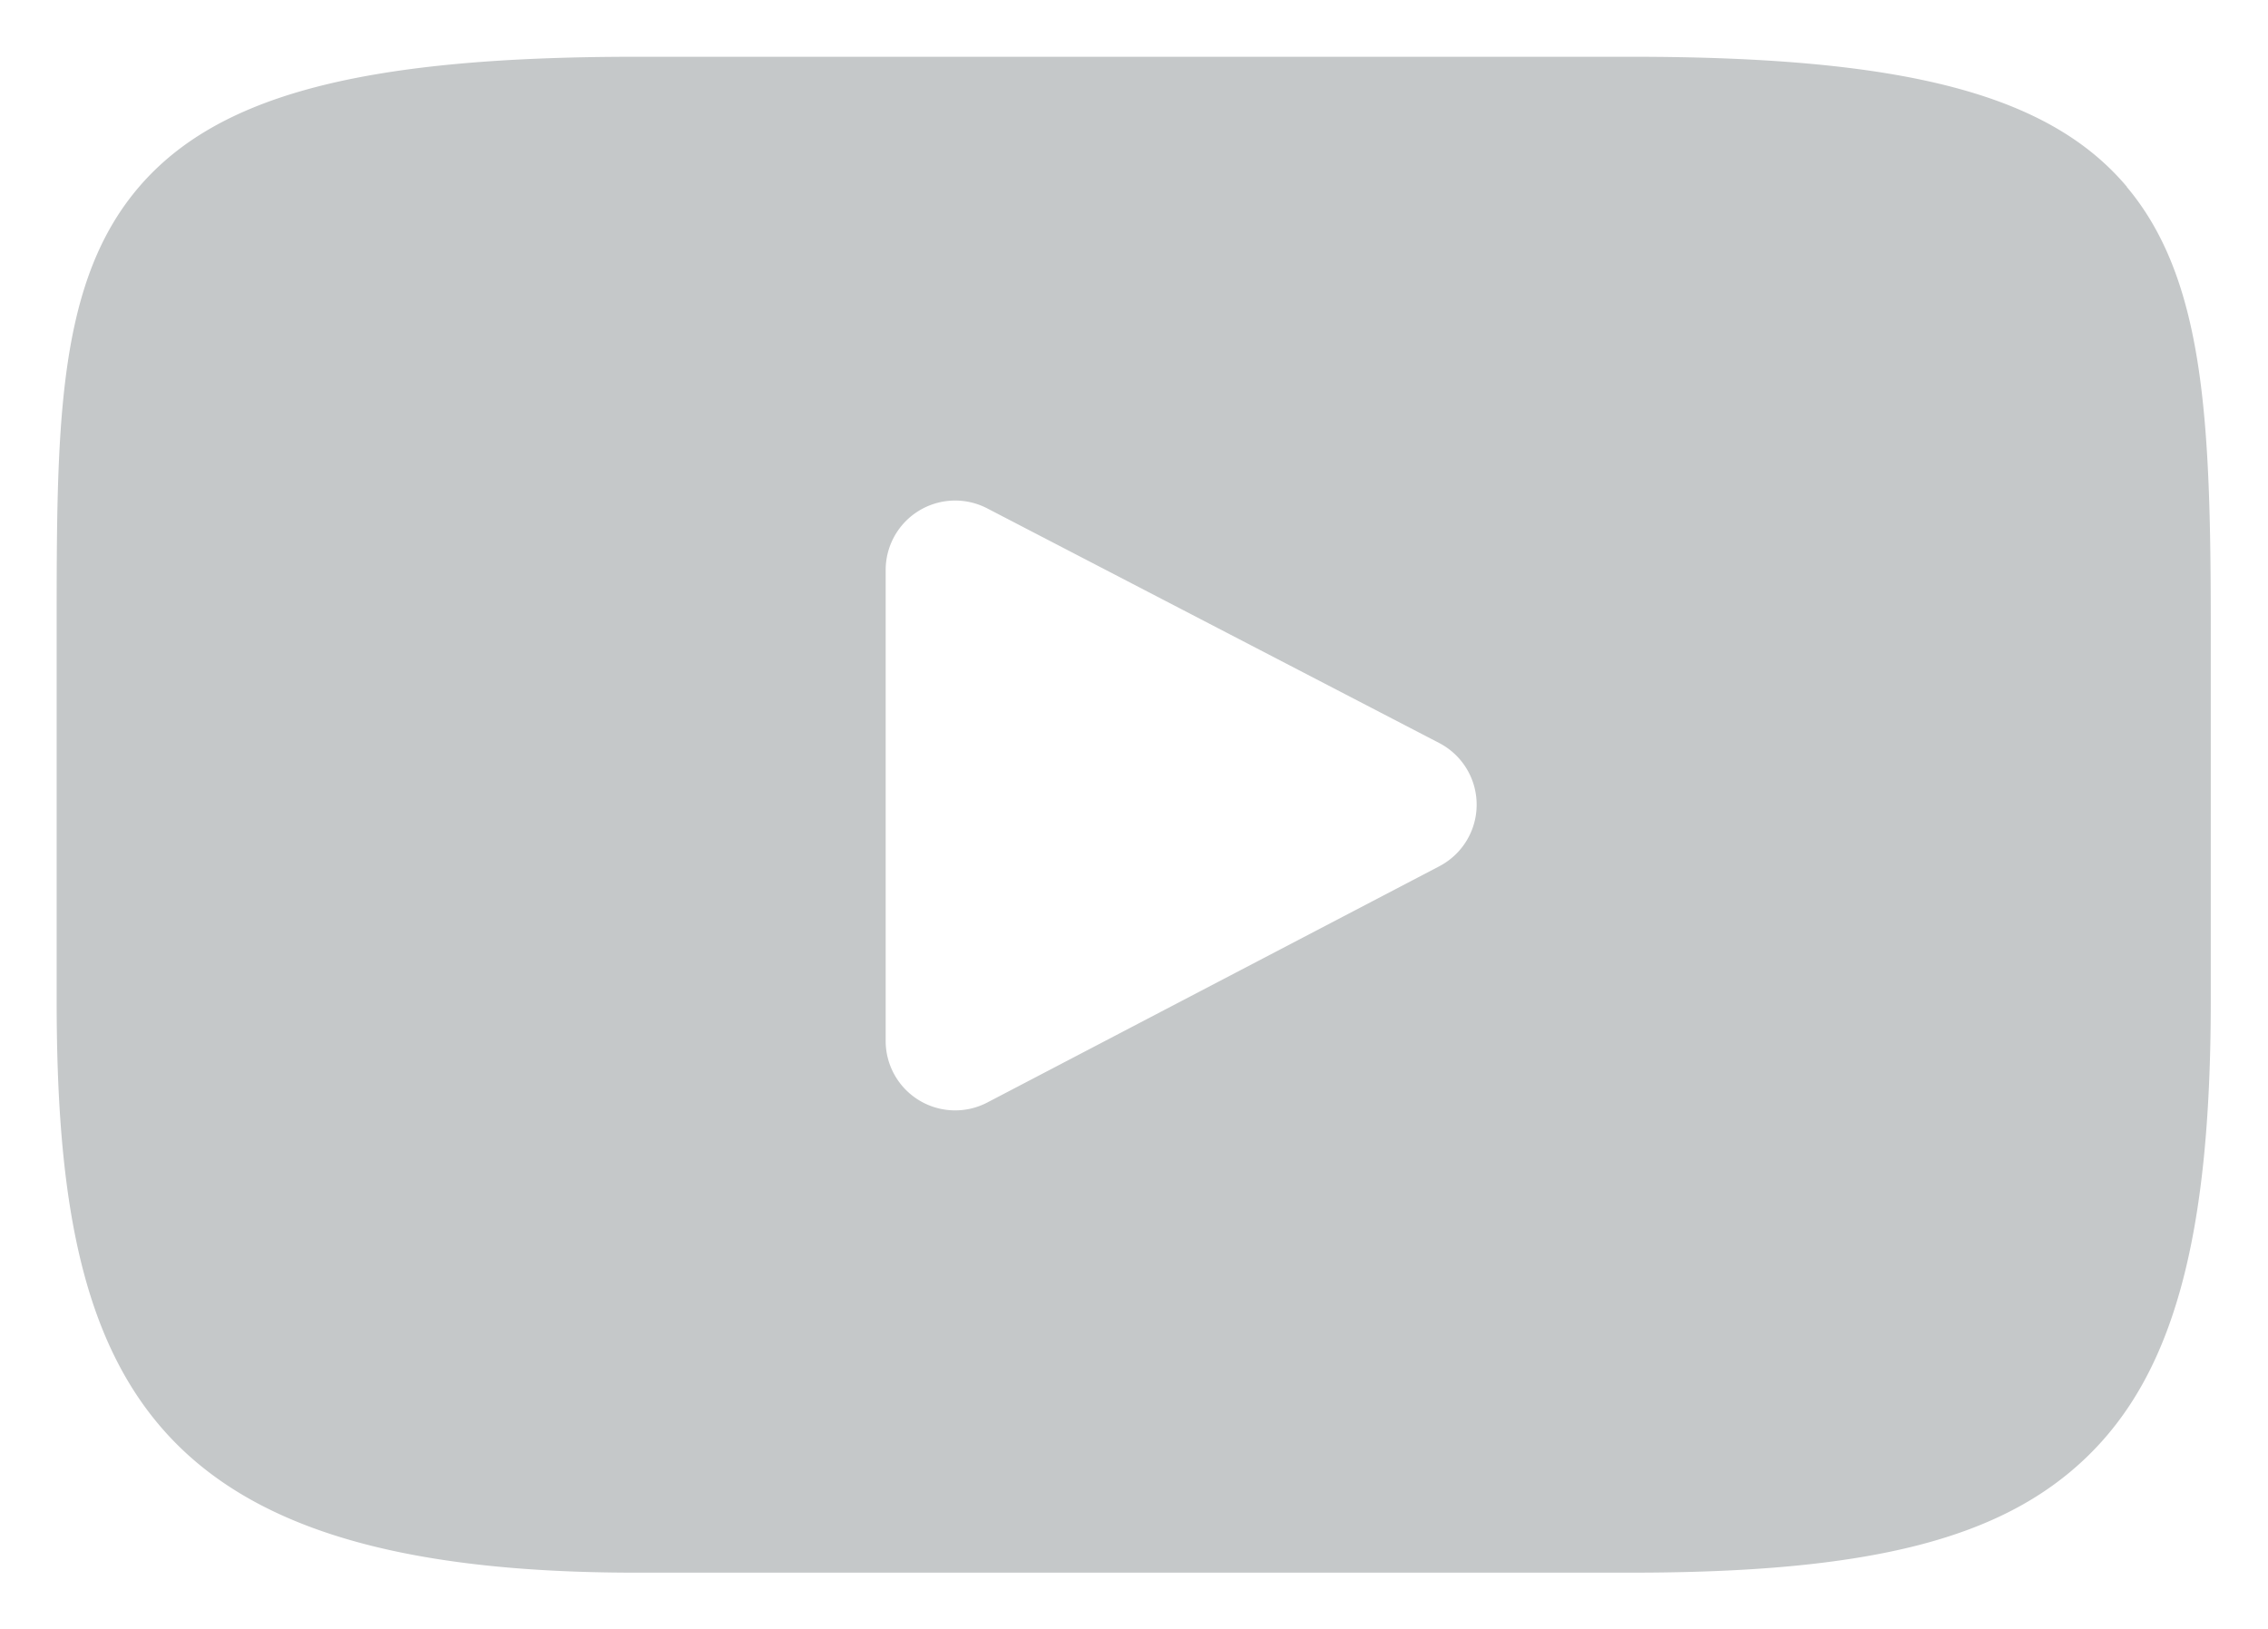
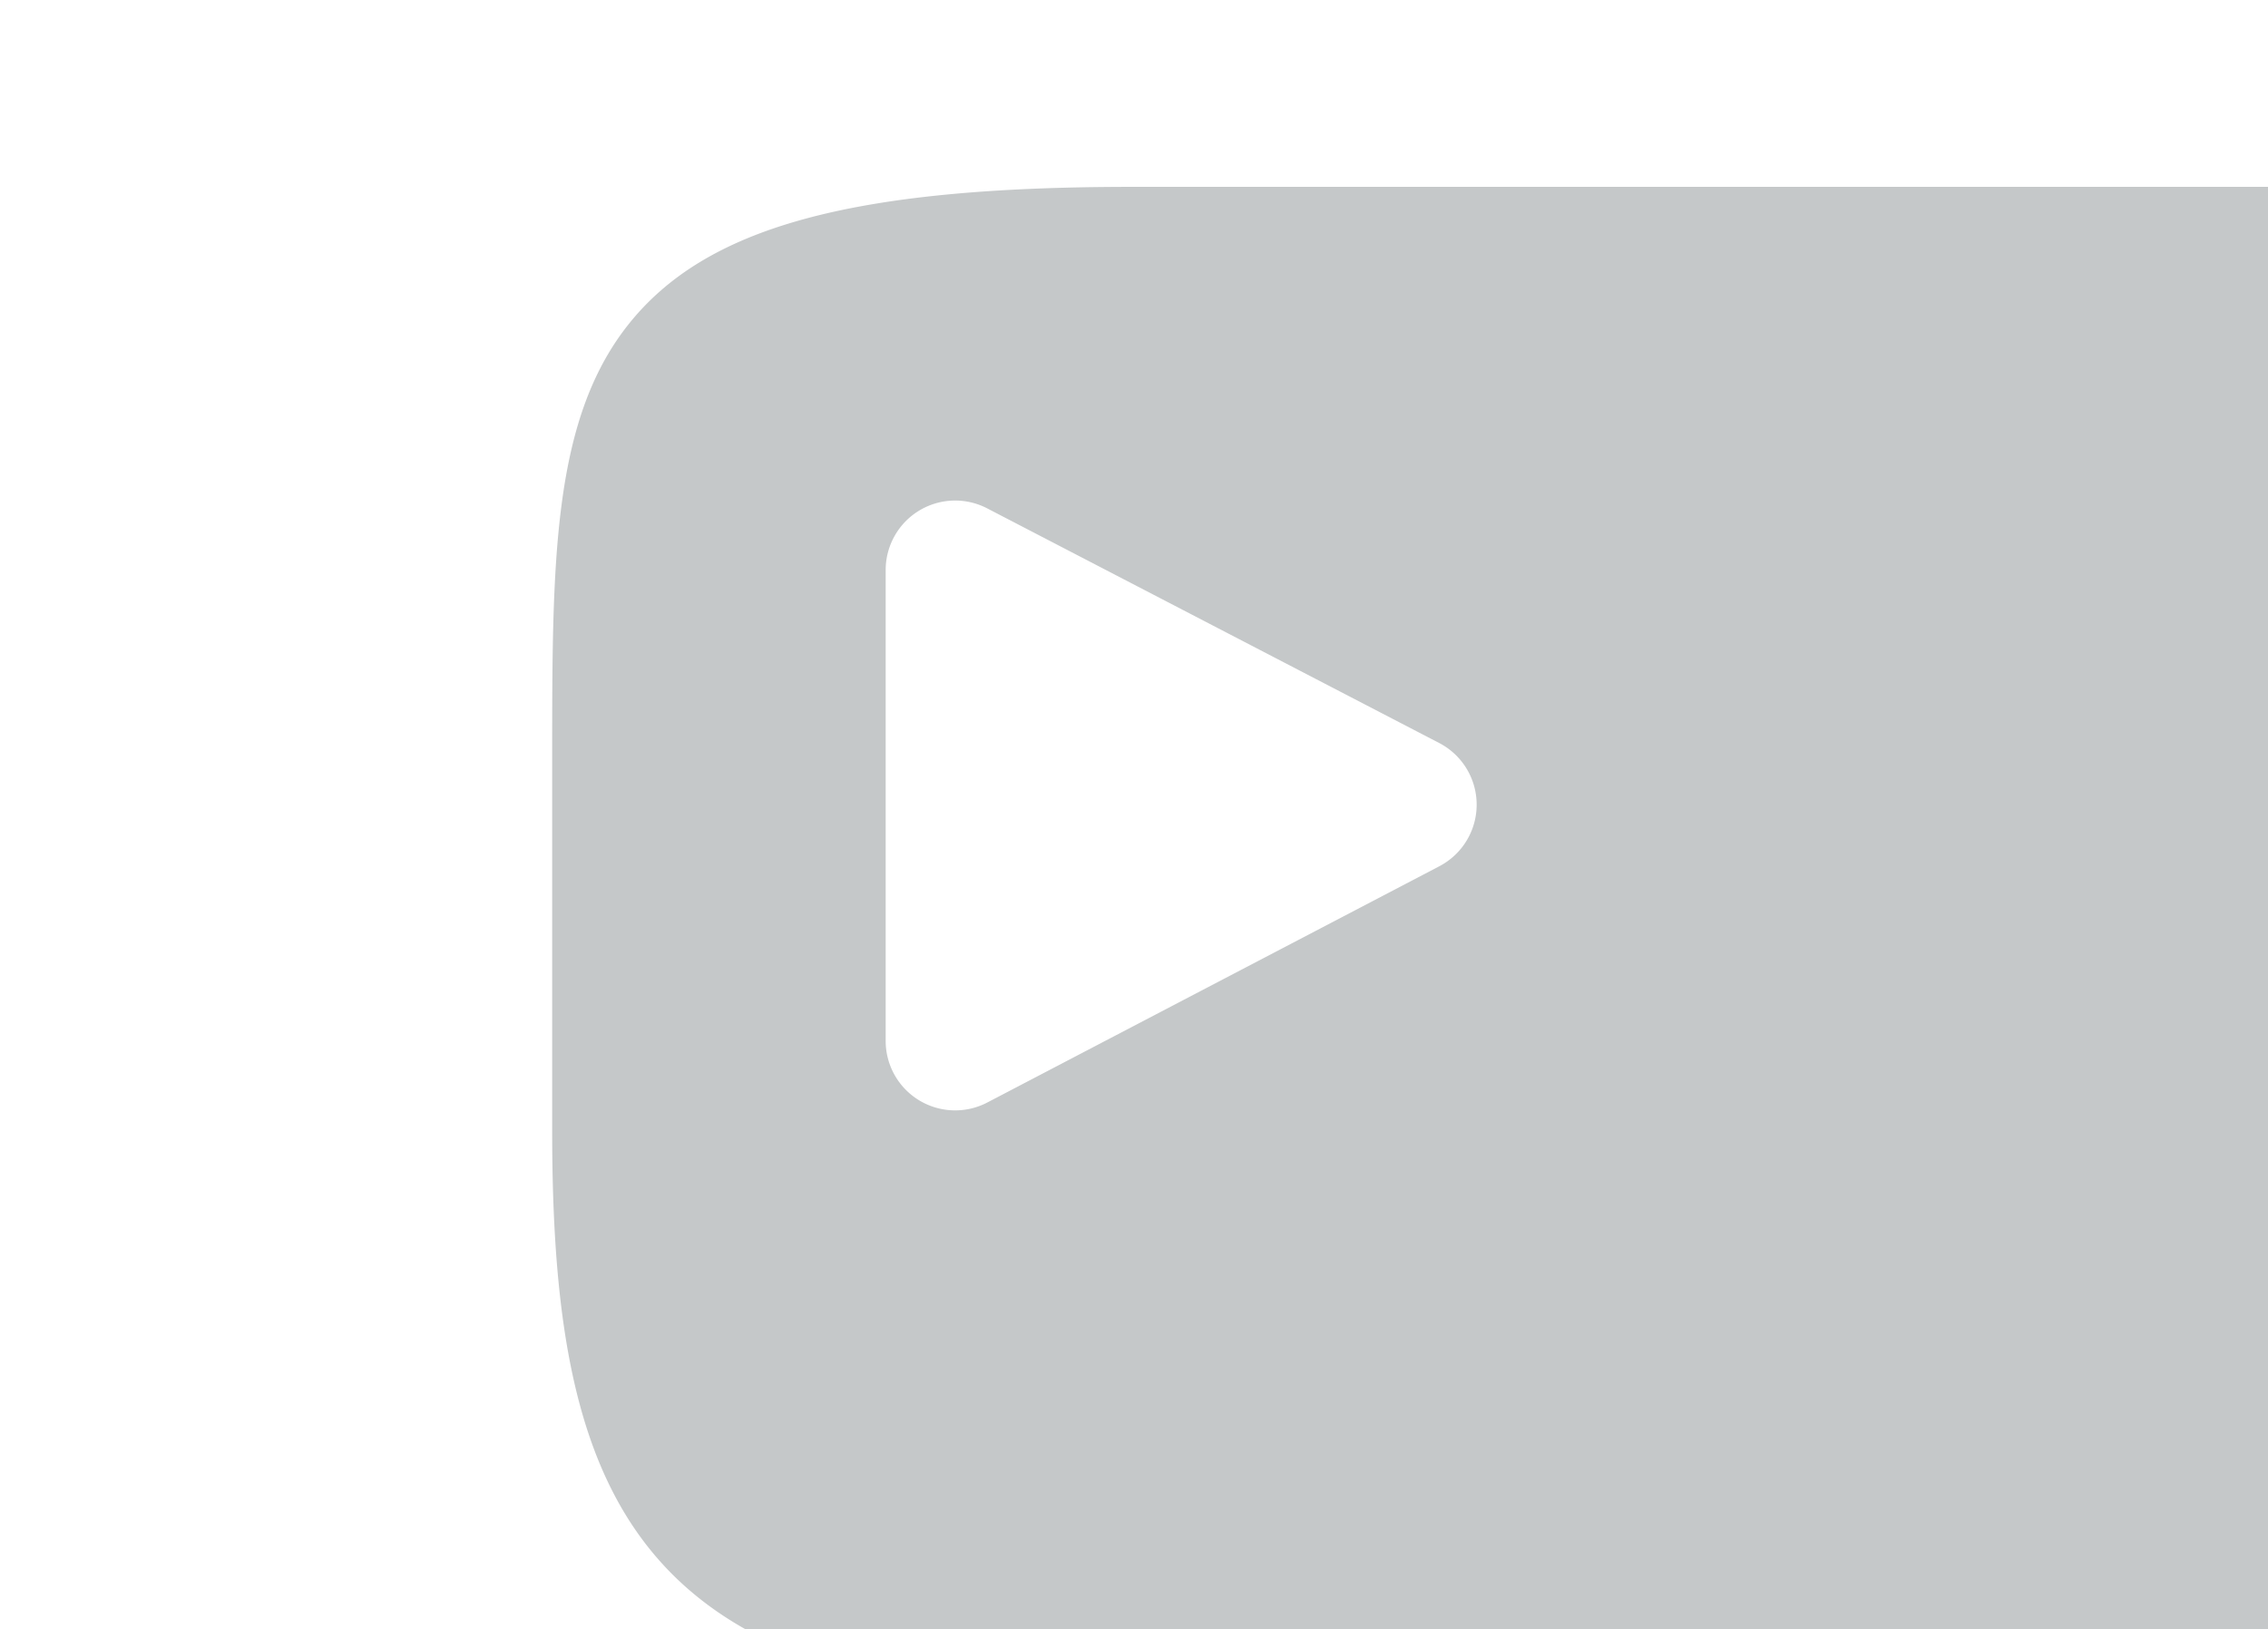
<svg xmlns="http://www.w3.org/2000/svg" width="19.974" height="14.353" viewBox="0 0 19.974 14.353">
-   <path id="Path_25907" data-name="Path 25907" d="M520.4,31.918c-.685-.814-1.949-1.146-4.364-1.146h-8.766c-2.47,0-3.756.354-4.438,1.22-.665.845-.665,2.09-.665,3.814v3.285c0,3.339.789,5.034,5.1,5.034h8.766c2.094,0,3.255-.293,4.005-1.011.77-.737,1.1-1.94,1.1-4.023V35.806c0-1.817-.052-3.07-.74-3.888M514.349,37.9l-3.981,2.081a.612.612,0,0,1-.9-.543V35.293a.612.612,0,0,1,.894-.543l3.981,2.067a.612.612,0,0,1,0,1.086" transform="translate(-501.668 -30.272)" fill="#c5c8c9" stroke="rgba(0,0,0,0)" stroke-width="1" />
+   <path id="Path_25907" data-name="Path 25907" d="M520.4,31.918h-8.766c-2.47,0-3.756.354-4.438,1.22-.665.845-.665,2.09-.665,3.814v3.285c0,3.339.789,5.034,5.1,5.034h8.766c2.094,0,3.255-.293,4.005-1.011.77-.737,1.1-1.94,1.1-4.023V35.806c0-1.817-.052-3.07-.74-3.888M514.349,37.9l-3.981,2.081a.612.612,0,0,1-.9-.543V35.293a.612.612,0,0,1,.894-.543l3.981,2.067a.612.612,0,0,1,0,1.086" transform="translate(-501.668 -30.272)" fill="#c5c8c9" stroke="rgba(0,0,0,0)" stroke-width="1" />
</svg>